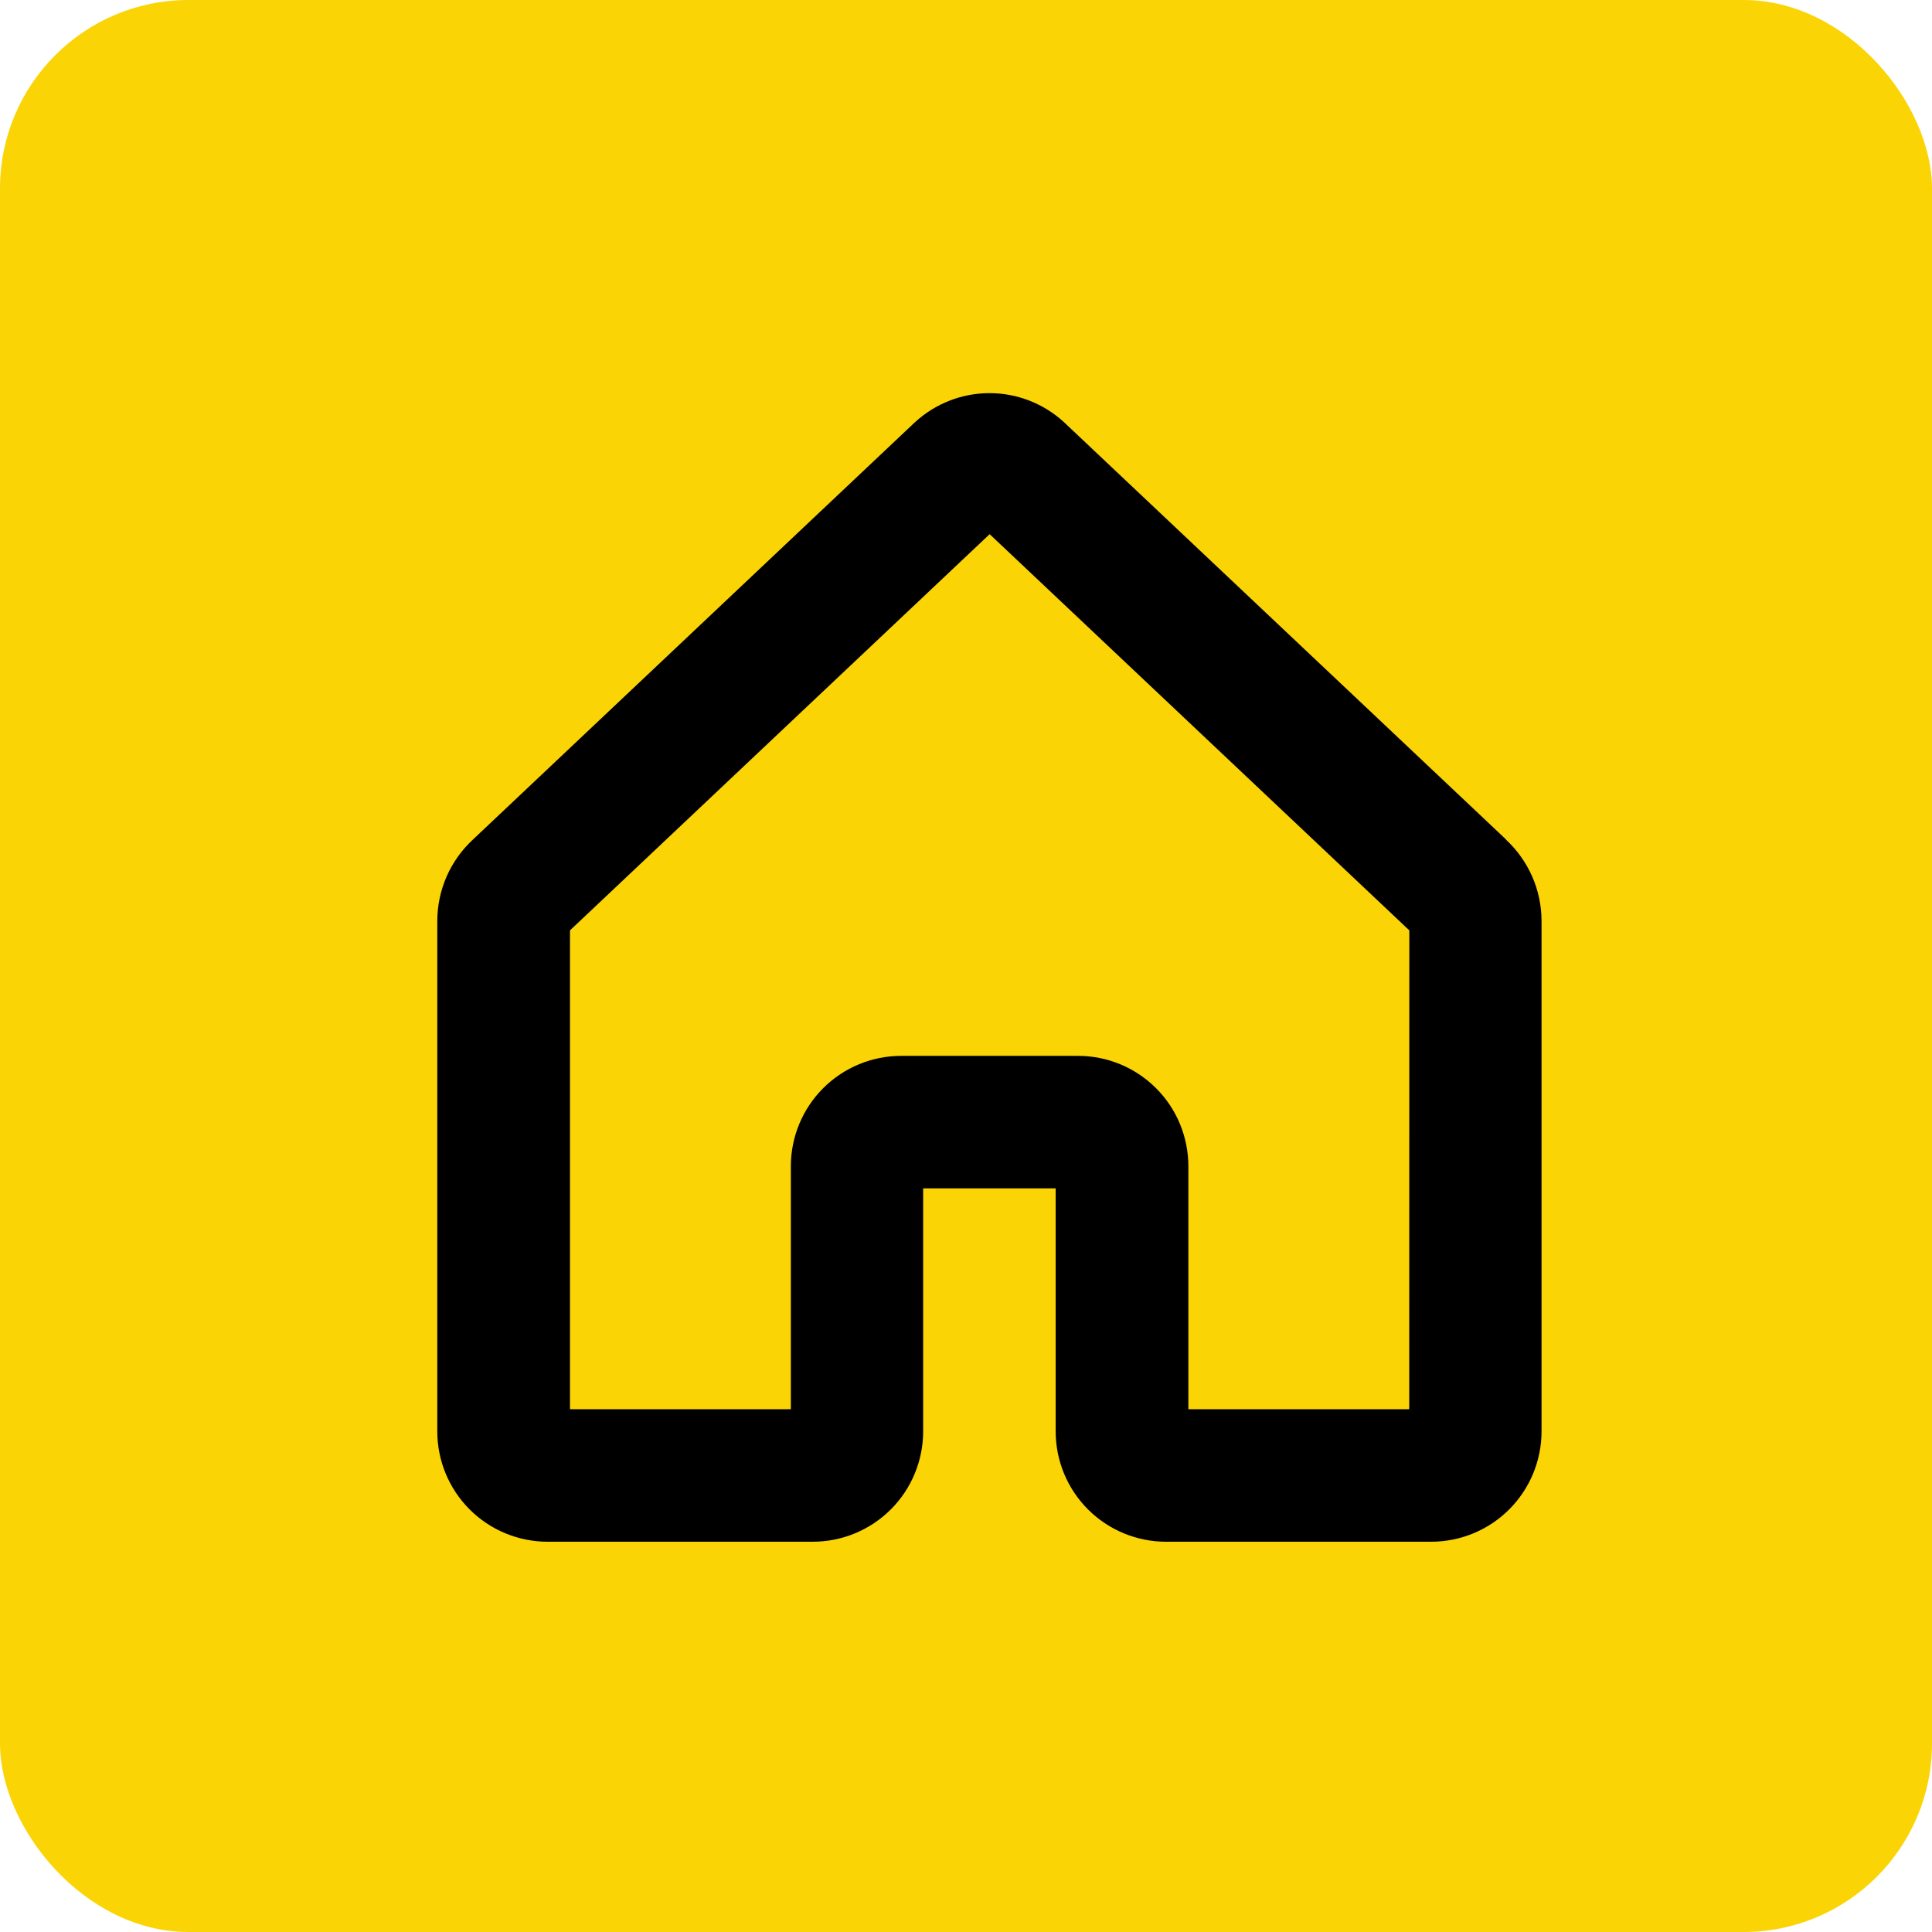
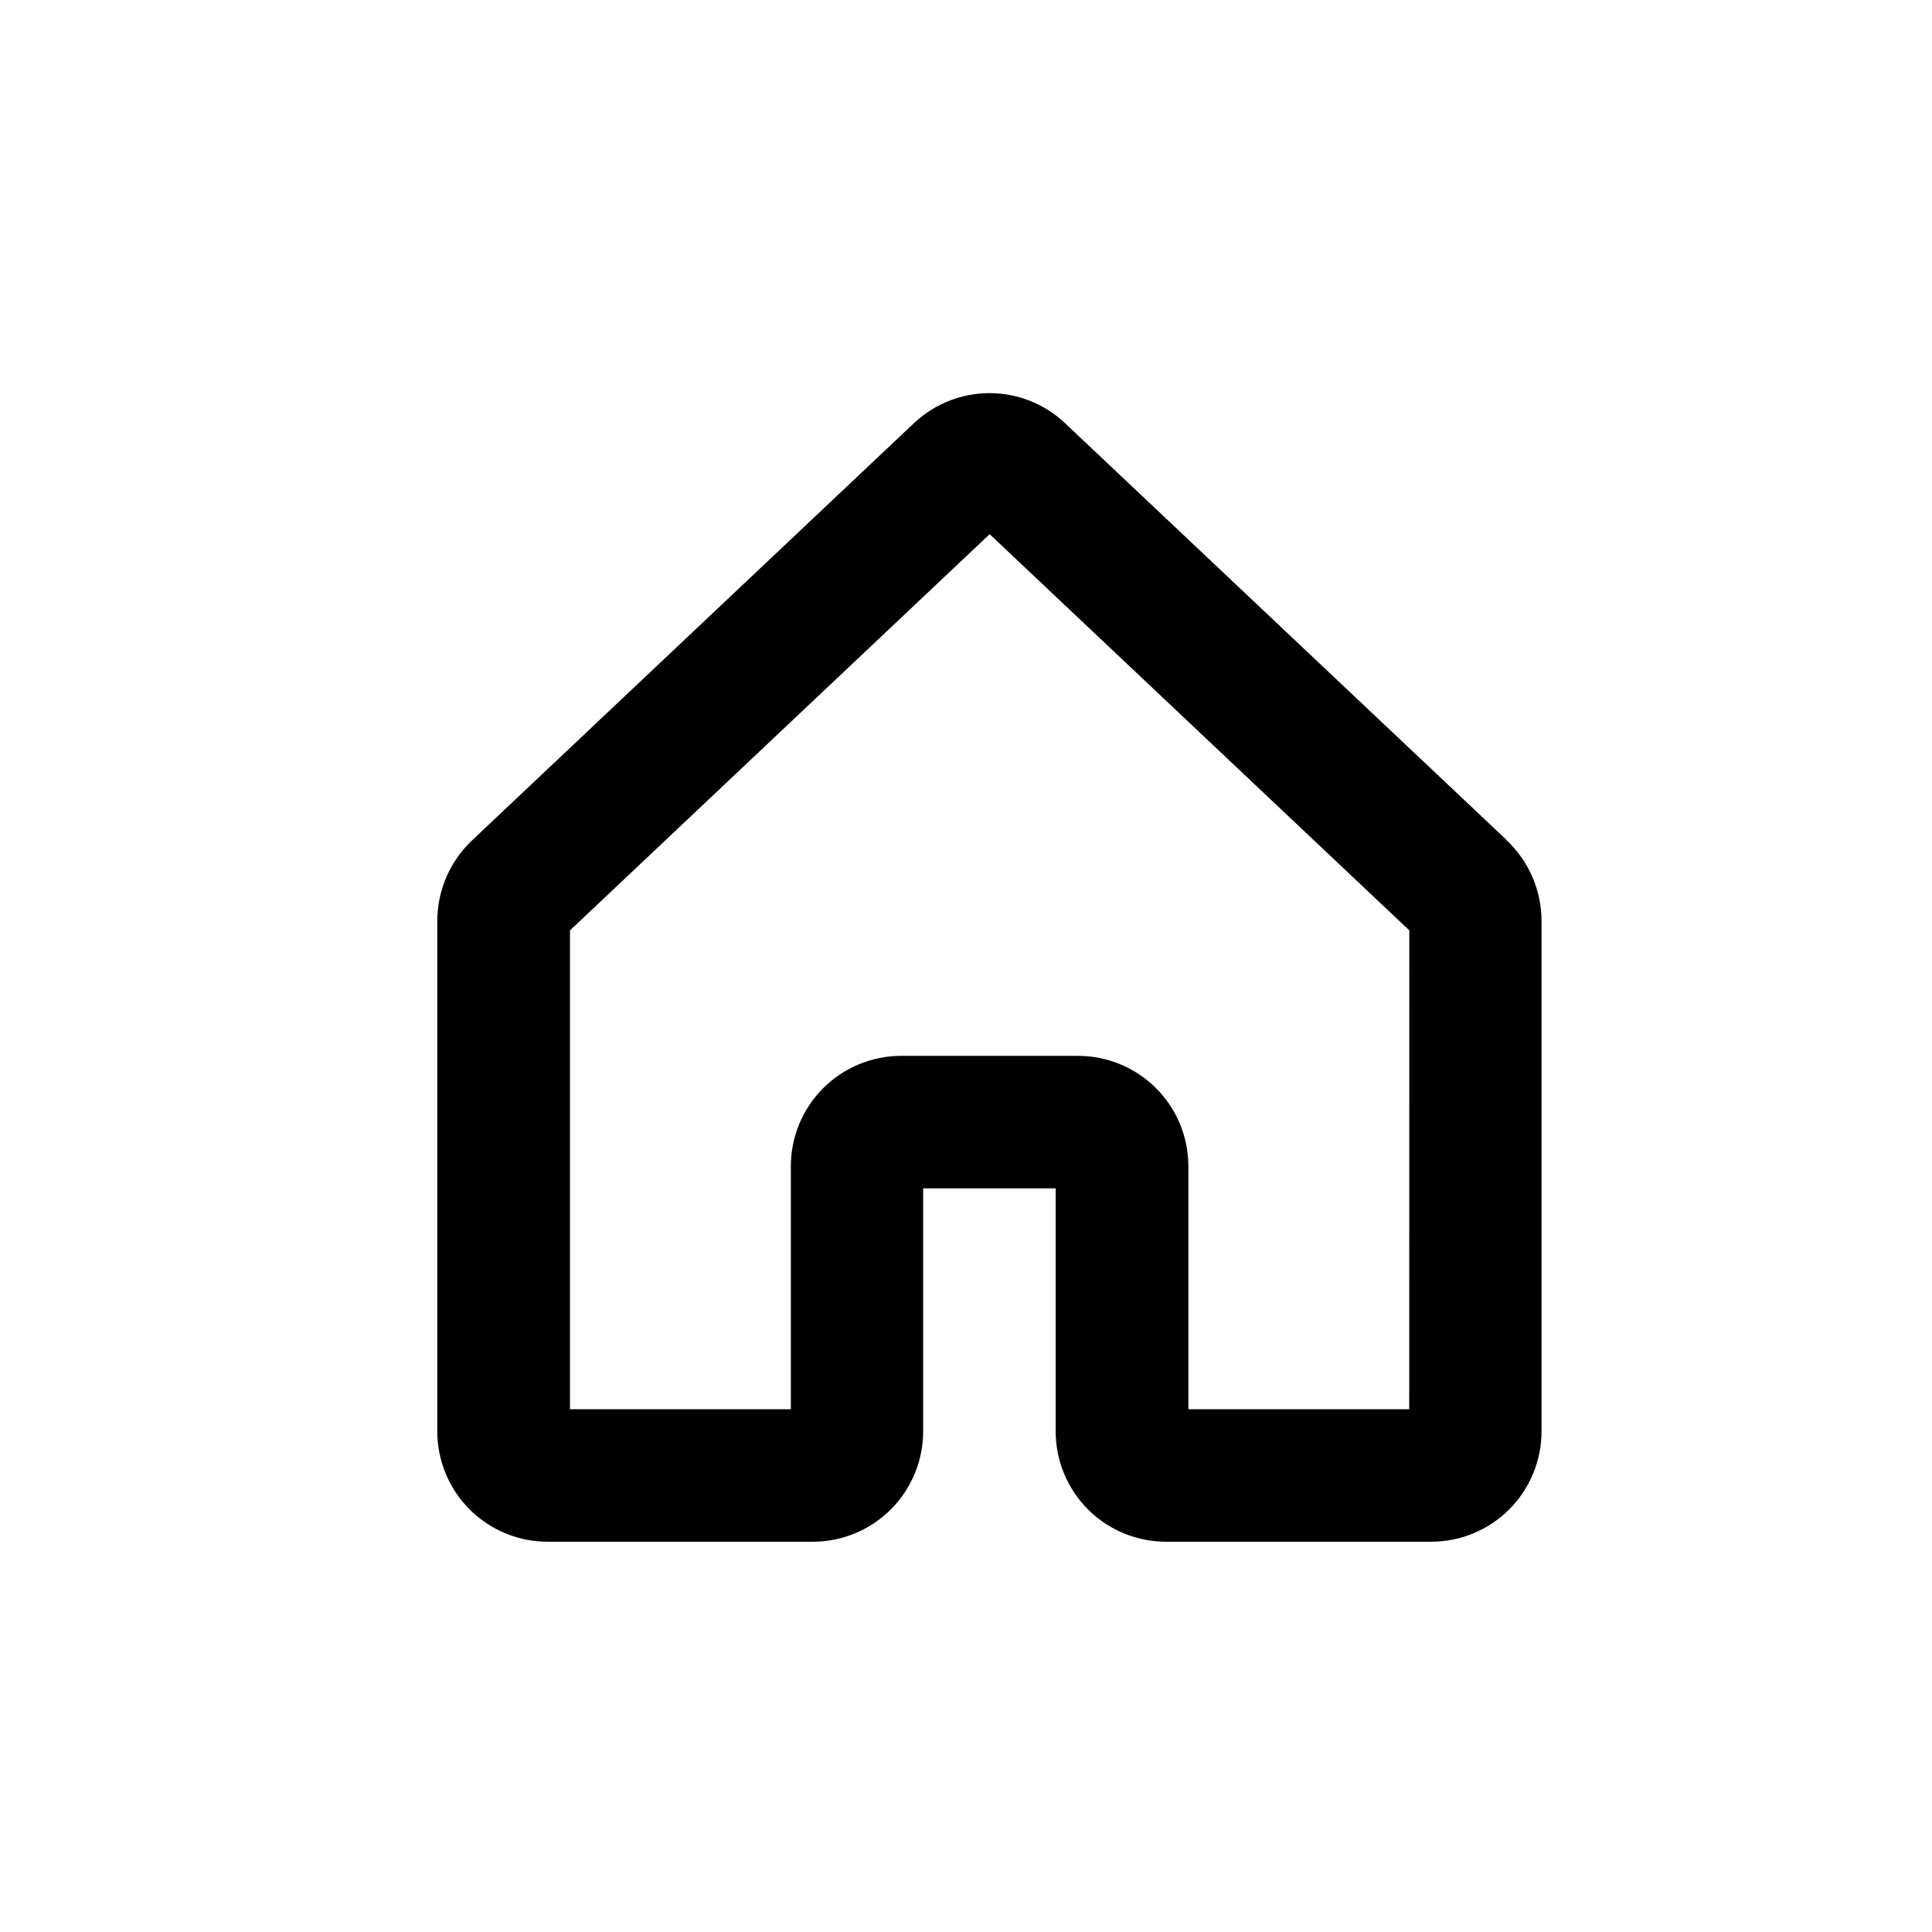
<svg xmlns="http://www.w3.org/2000/svg" fill="none" height="41" viewBox="0 0 41 41" width="41">
-   <rect fill="#fbd406" height="41" rx="4" width="41" />
  <path d="m31.964 17.818-9.369-8.844-.019-.018c-.431-.394-.993-.613-1.577-.613s-1.146.219-1.577.613l-.02.018-9.367 8.844c-.237.22-.427.486-.557.783s-.197.617-.198.94v10.834c0 .622.247 1.218.686 1.657.44.44 1.036.686 1.657.686h5.625c.622 0 1.218-.247 1.657-.686.44-.44.686-1.036.686-1.657v-5.156h2.812v5.156c0 .622.247 1.218.686 1.657.44.44 1.036.686 1.657.686h5.625c.622 0 1.218-.247 1.657-.686.44-.44.686-1.036.686-1.657v-10.834c-.001-.324-.068-.644-.198-.94-.13-.296-.32-.563-.557-.783zm-2.058 12.088h-4.687v-5.156c0-.308-.061-.613-.178-.897-.118-.284-.29-.543-.508-.76-.218-.218-.476-.39-.76-.508-.284-.118-.589-.178-.897-.178h-3.75c-.622 0-1.218.247-1.657.686-.44.44-.686 1.036-.686 1.657v5.156h-4.687v-10.162l8.906-8.408 8.906 8.408z" fill="#000" />
</svg>